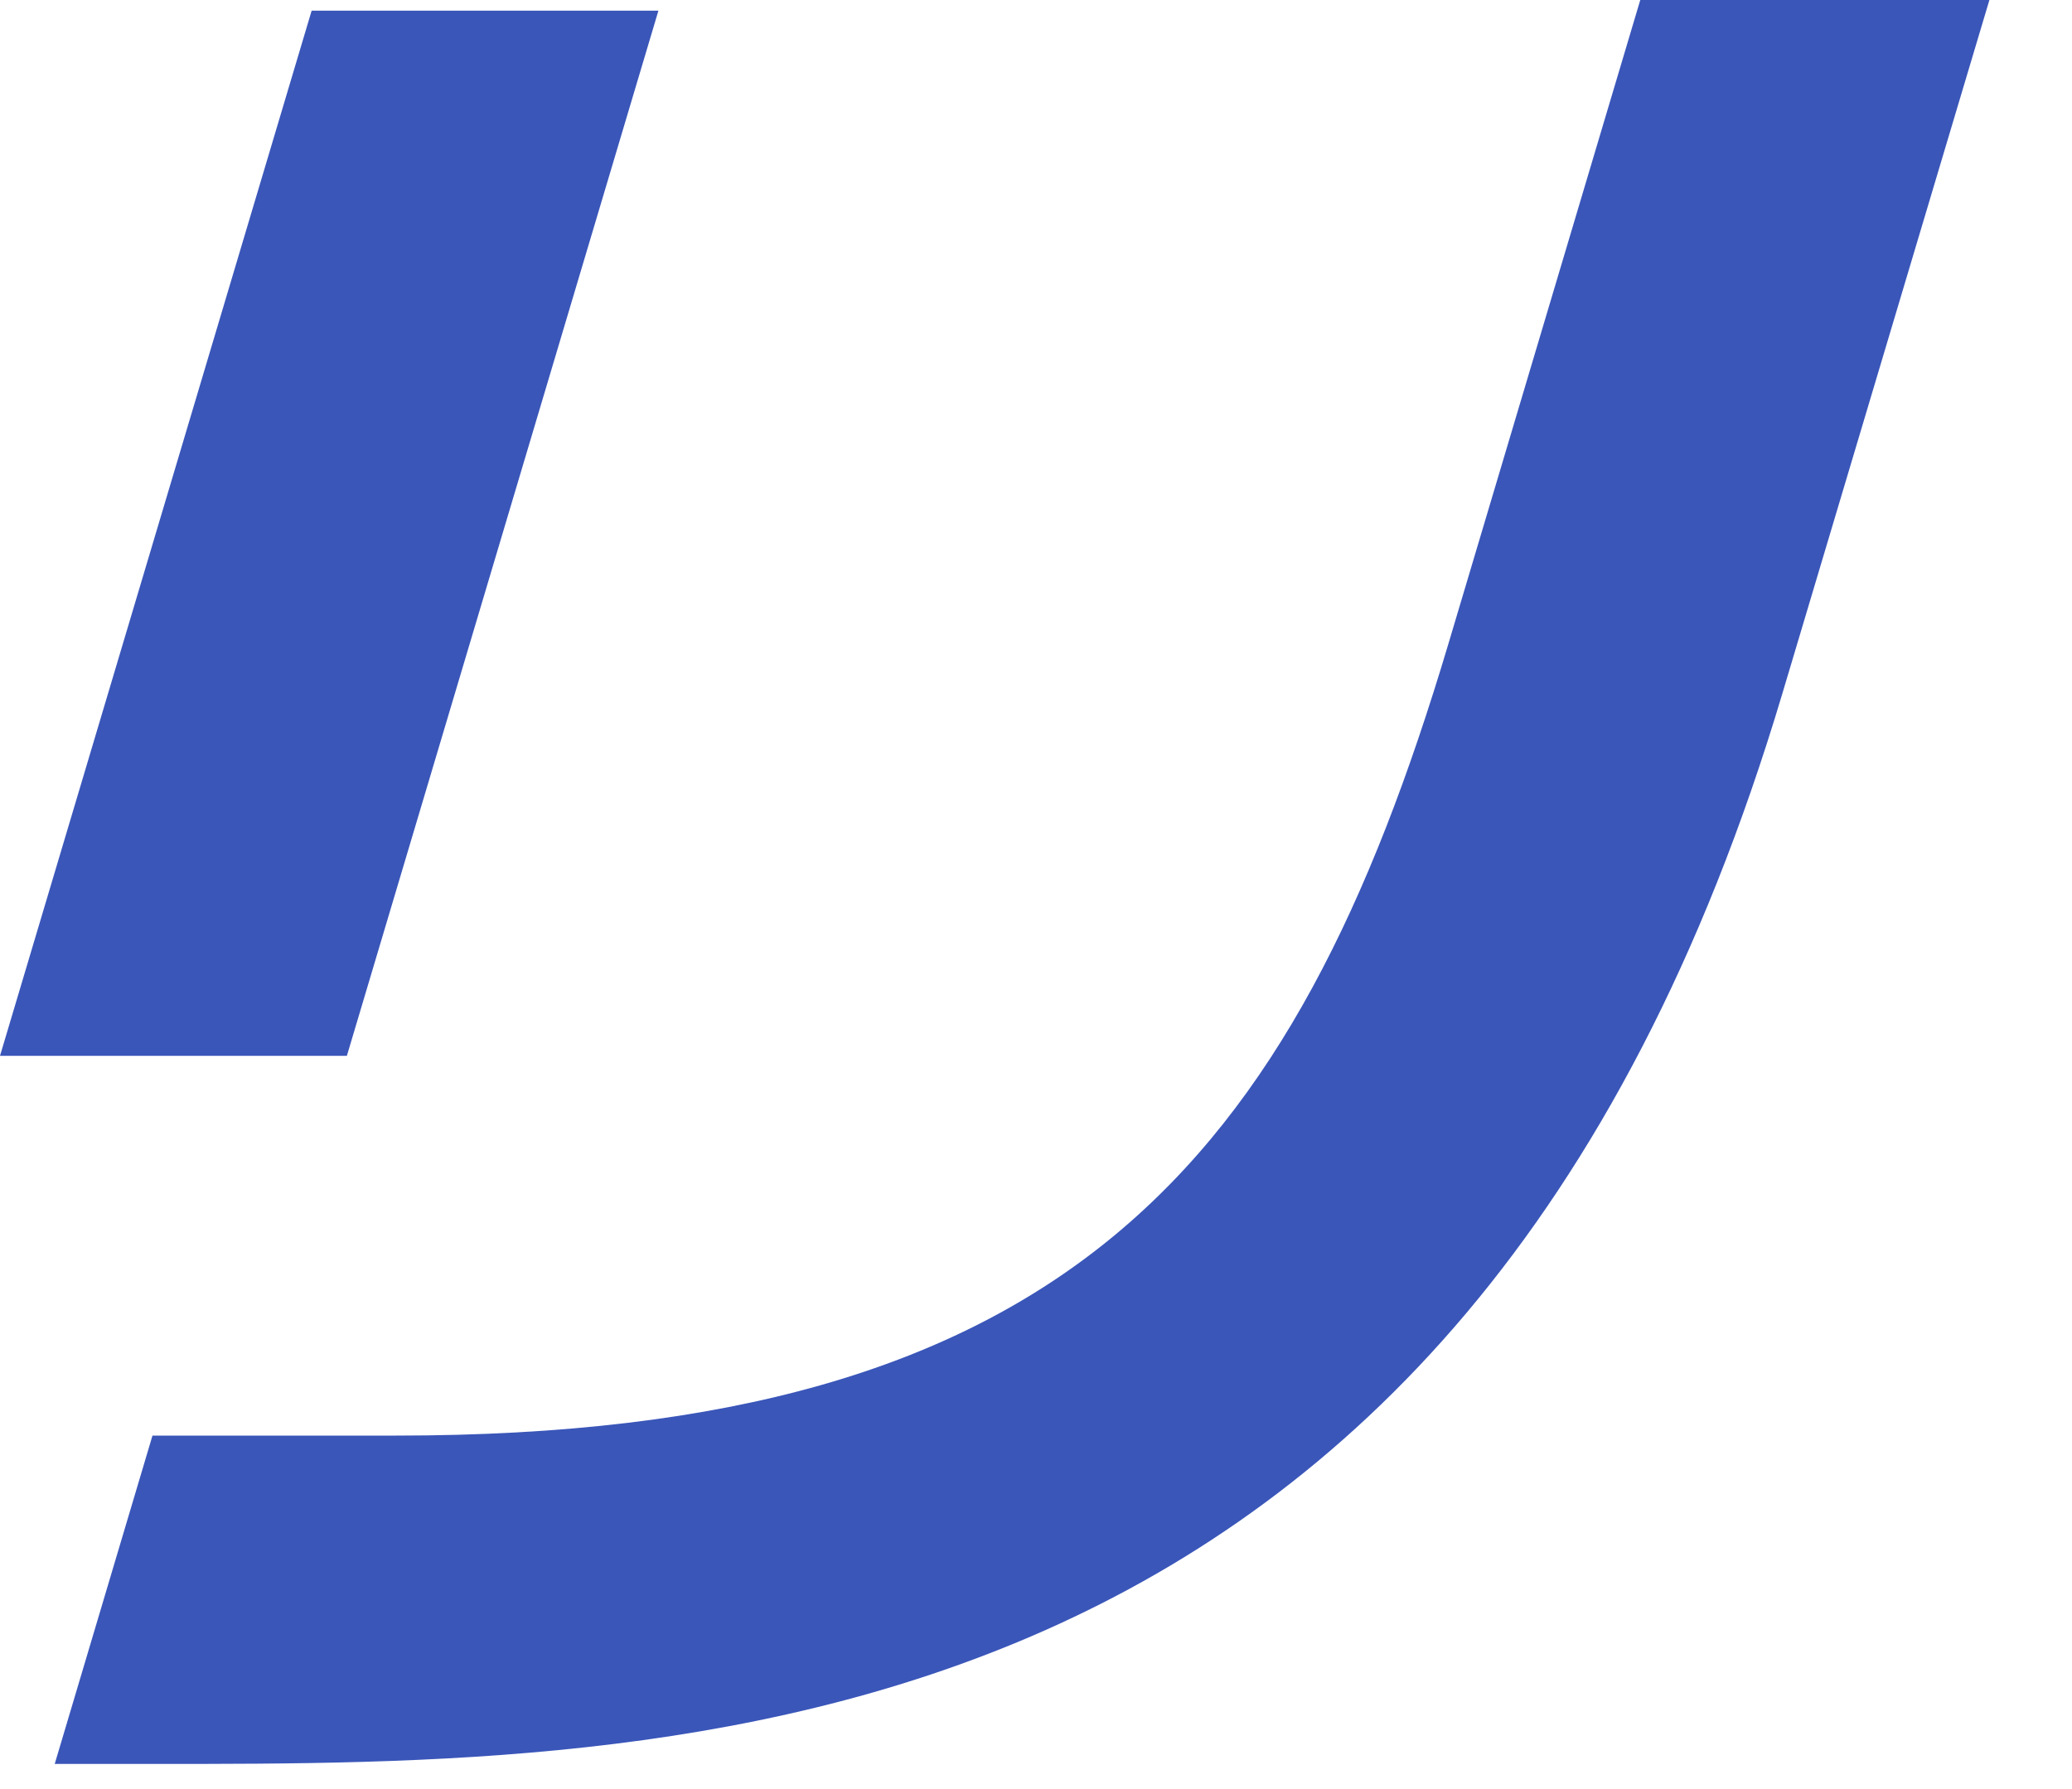
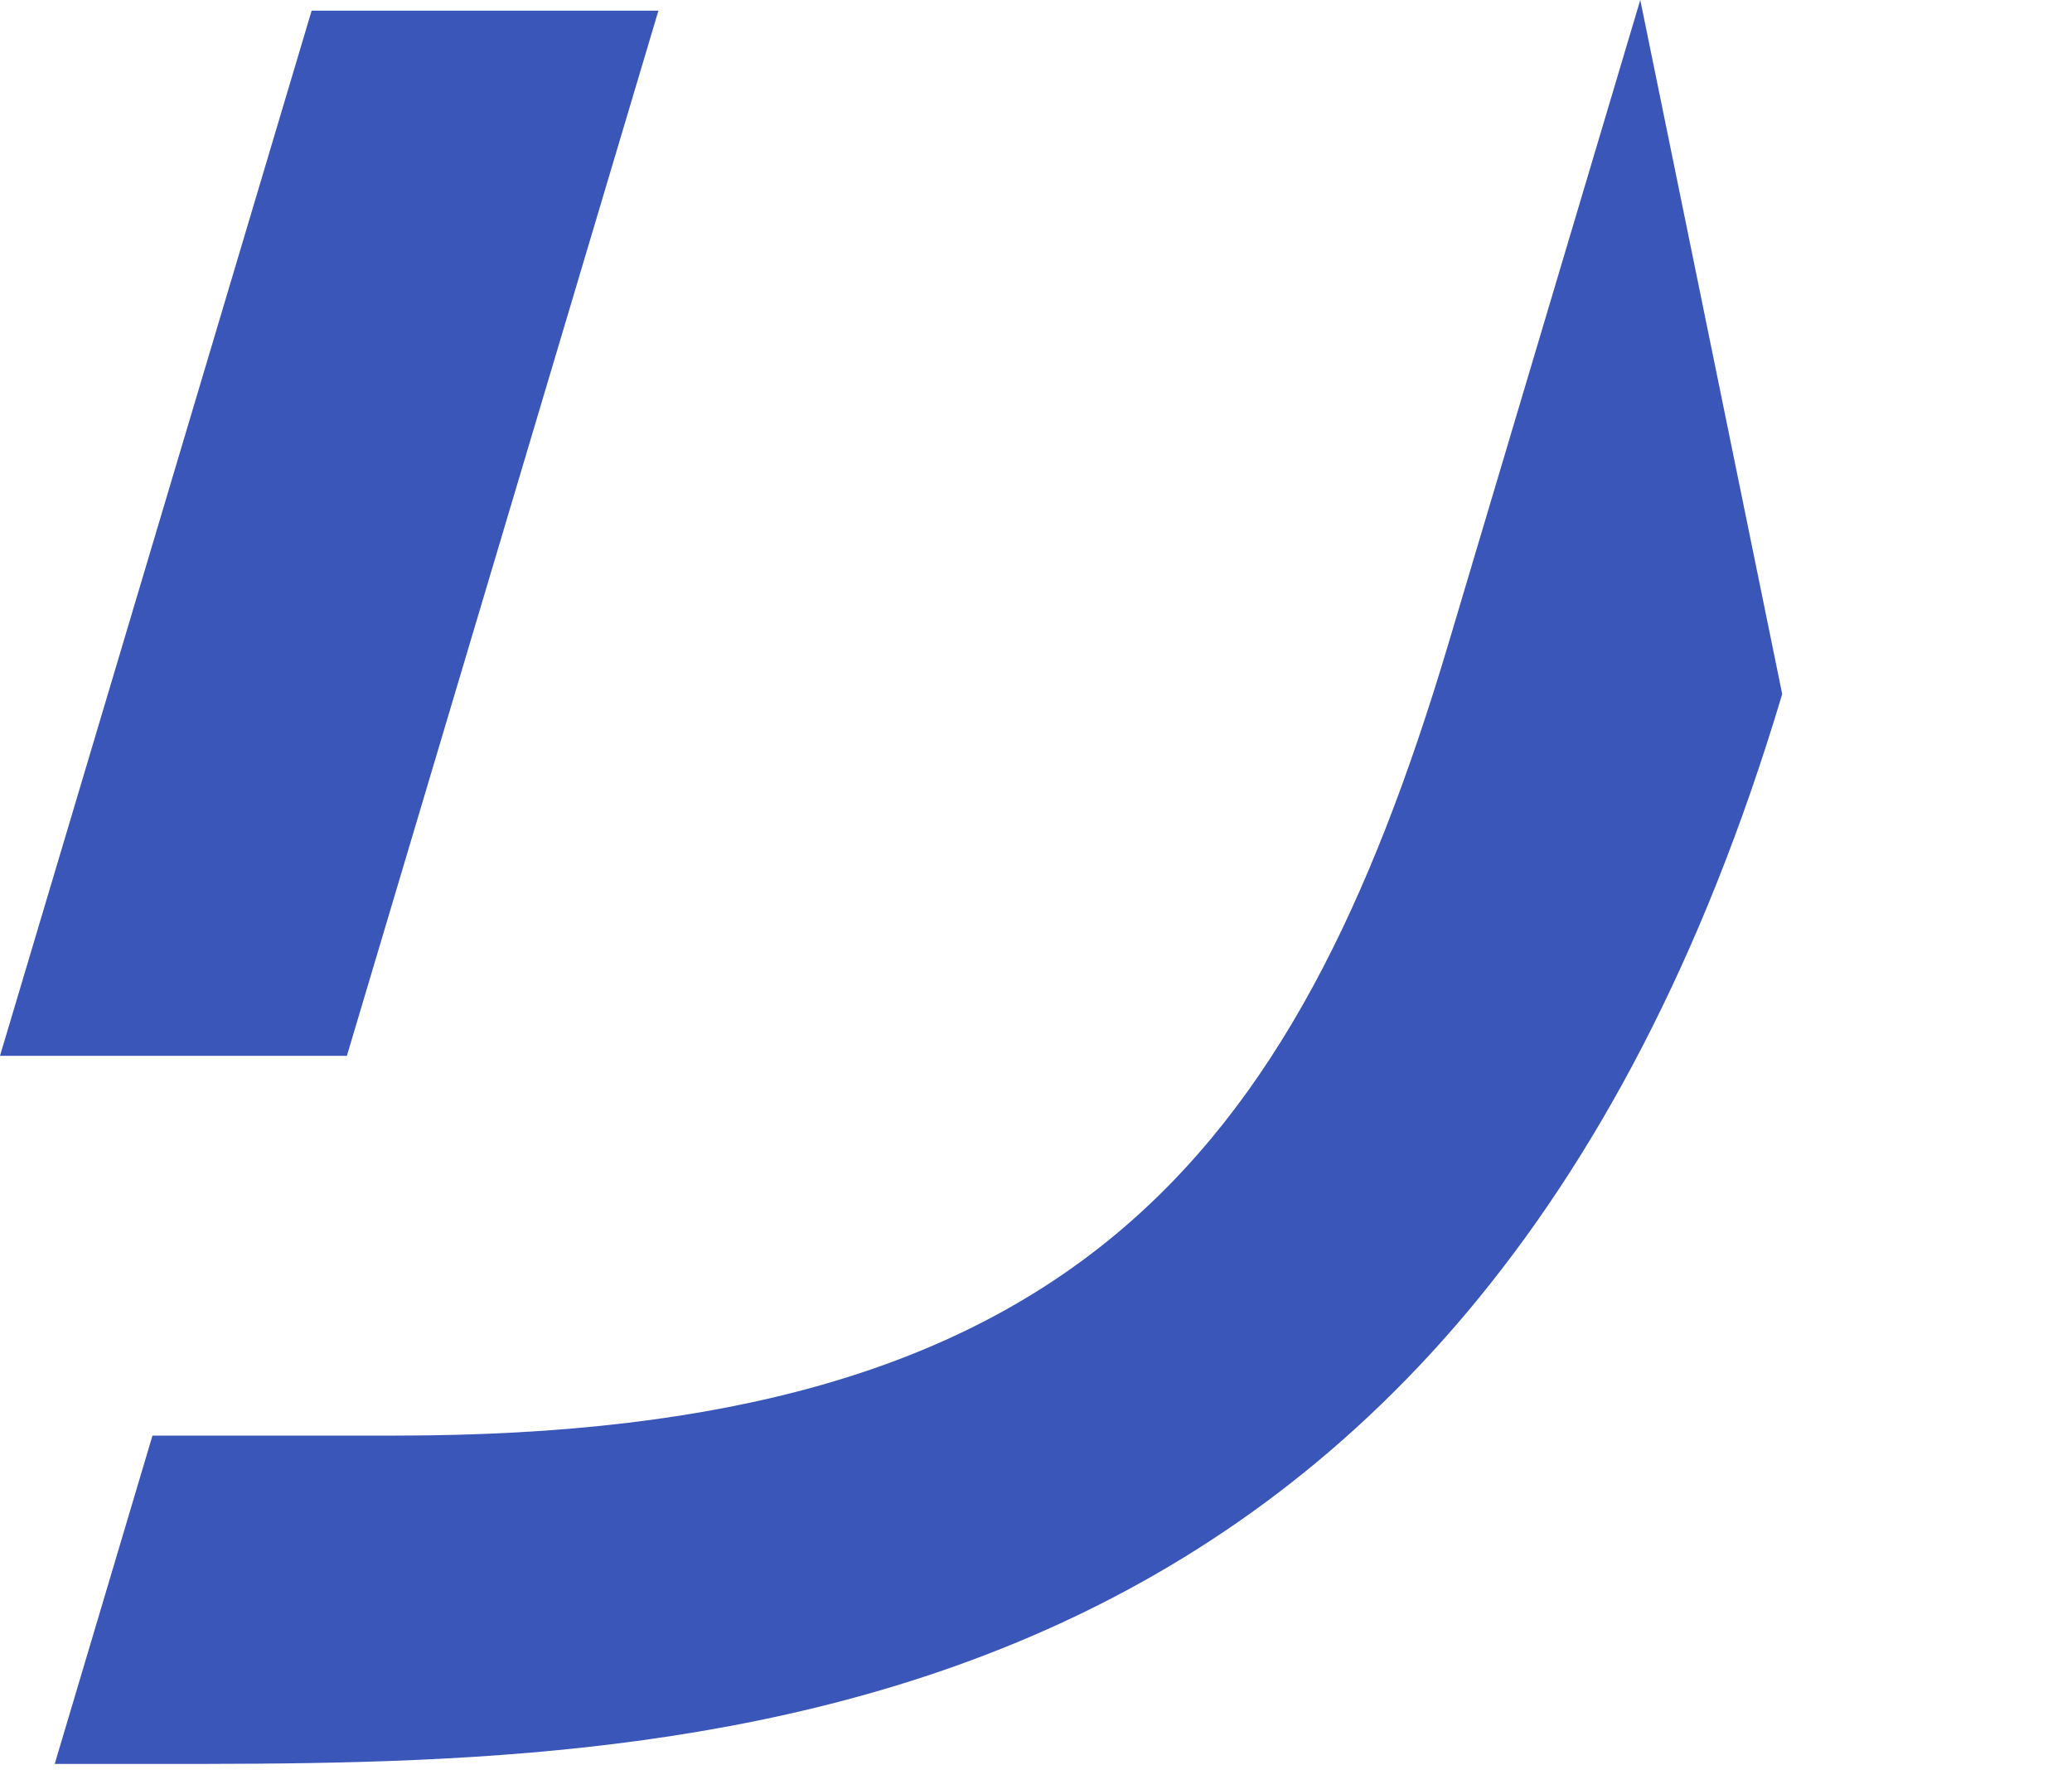
<svg xmlns="http://www.w3.org/2000/svg" fill="none" height="100%" overflow="visible" preserveAspectRatio="none" style="display: block;" viewBox="0 0 22 19" width="100%">
-   <path d="M3.683 11.213H0L3.309 0.113H6.991L3.683 11.213ZM0.581 18.733L1.619 15.246H4.204C11.309 15.246 13.728 12.37 15.377 6.843L17.416 0H21.123L18.923 7.371C15.531 18.733 7.199 18.733 1.672 18.733H0.575H0.581Z" fill="#3A56B9" id="Vector" />
+   <path d="M3.683 11.213H0L3.309 0.113H6.991L3.683 11.213ZM0.581 18.733L1.619 15.246H4.204C11.309 15.246 13.728 12.37 15.377 6.843L17.416 0L18.923 7.371C15.531 18.733 7.199 18.733 1.672 18.733H0.575H0.581Z" fill="#3A56B9" id="Vector" />
</svg>